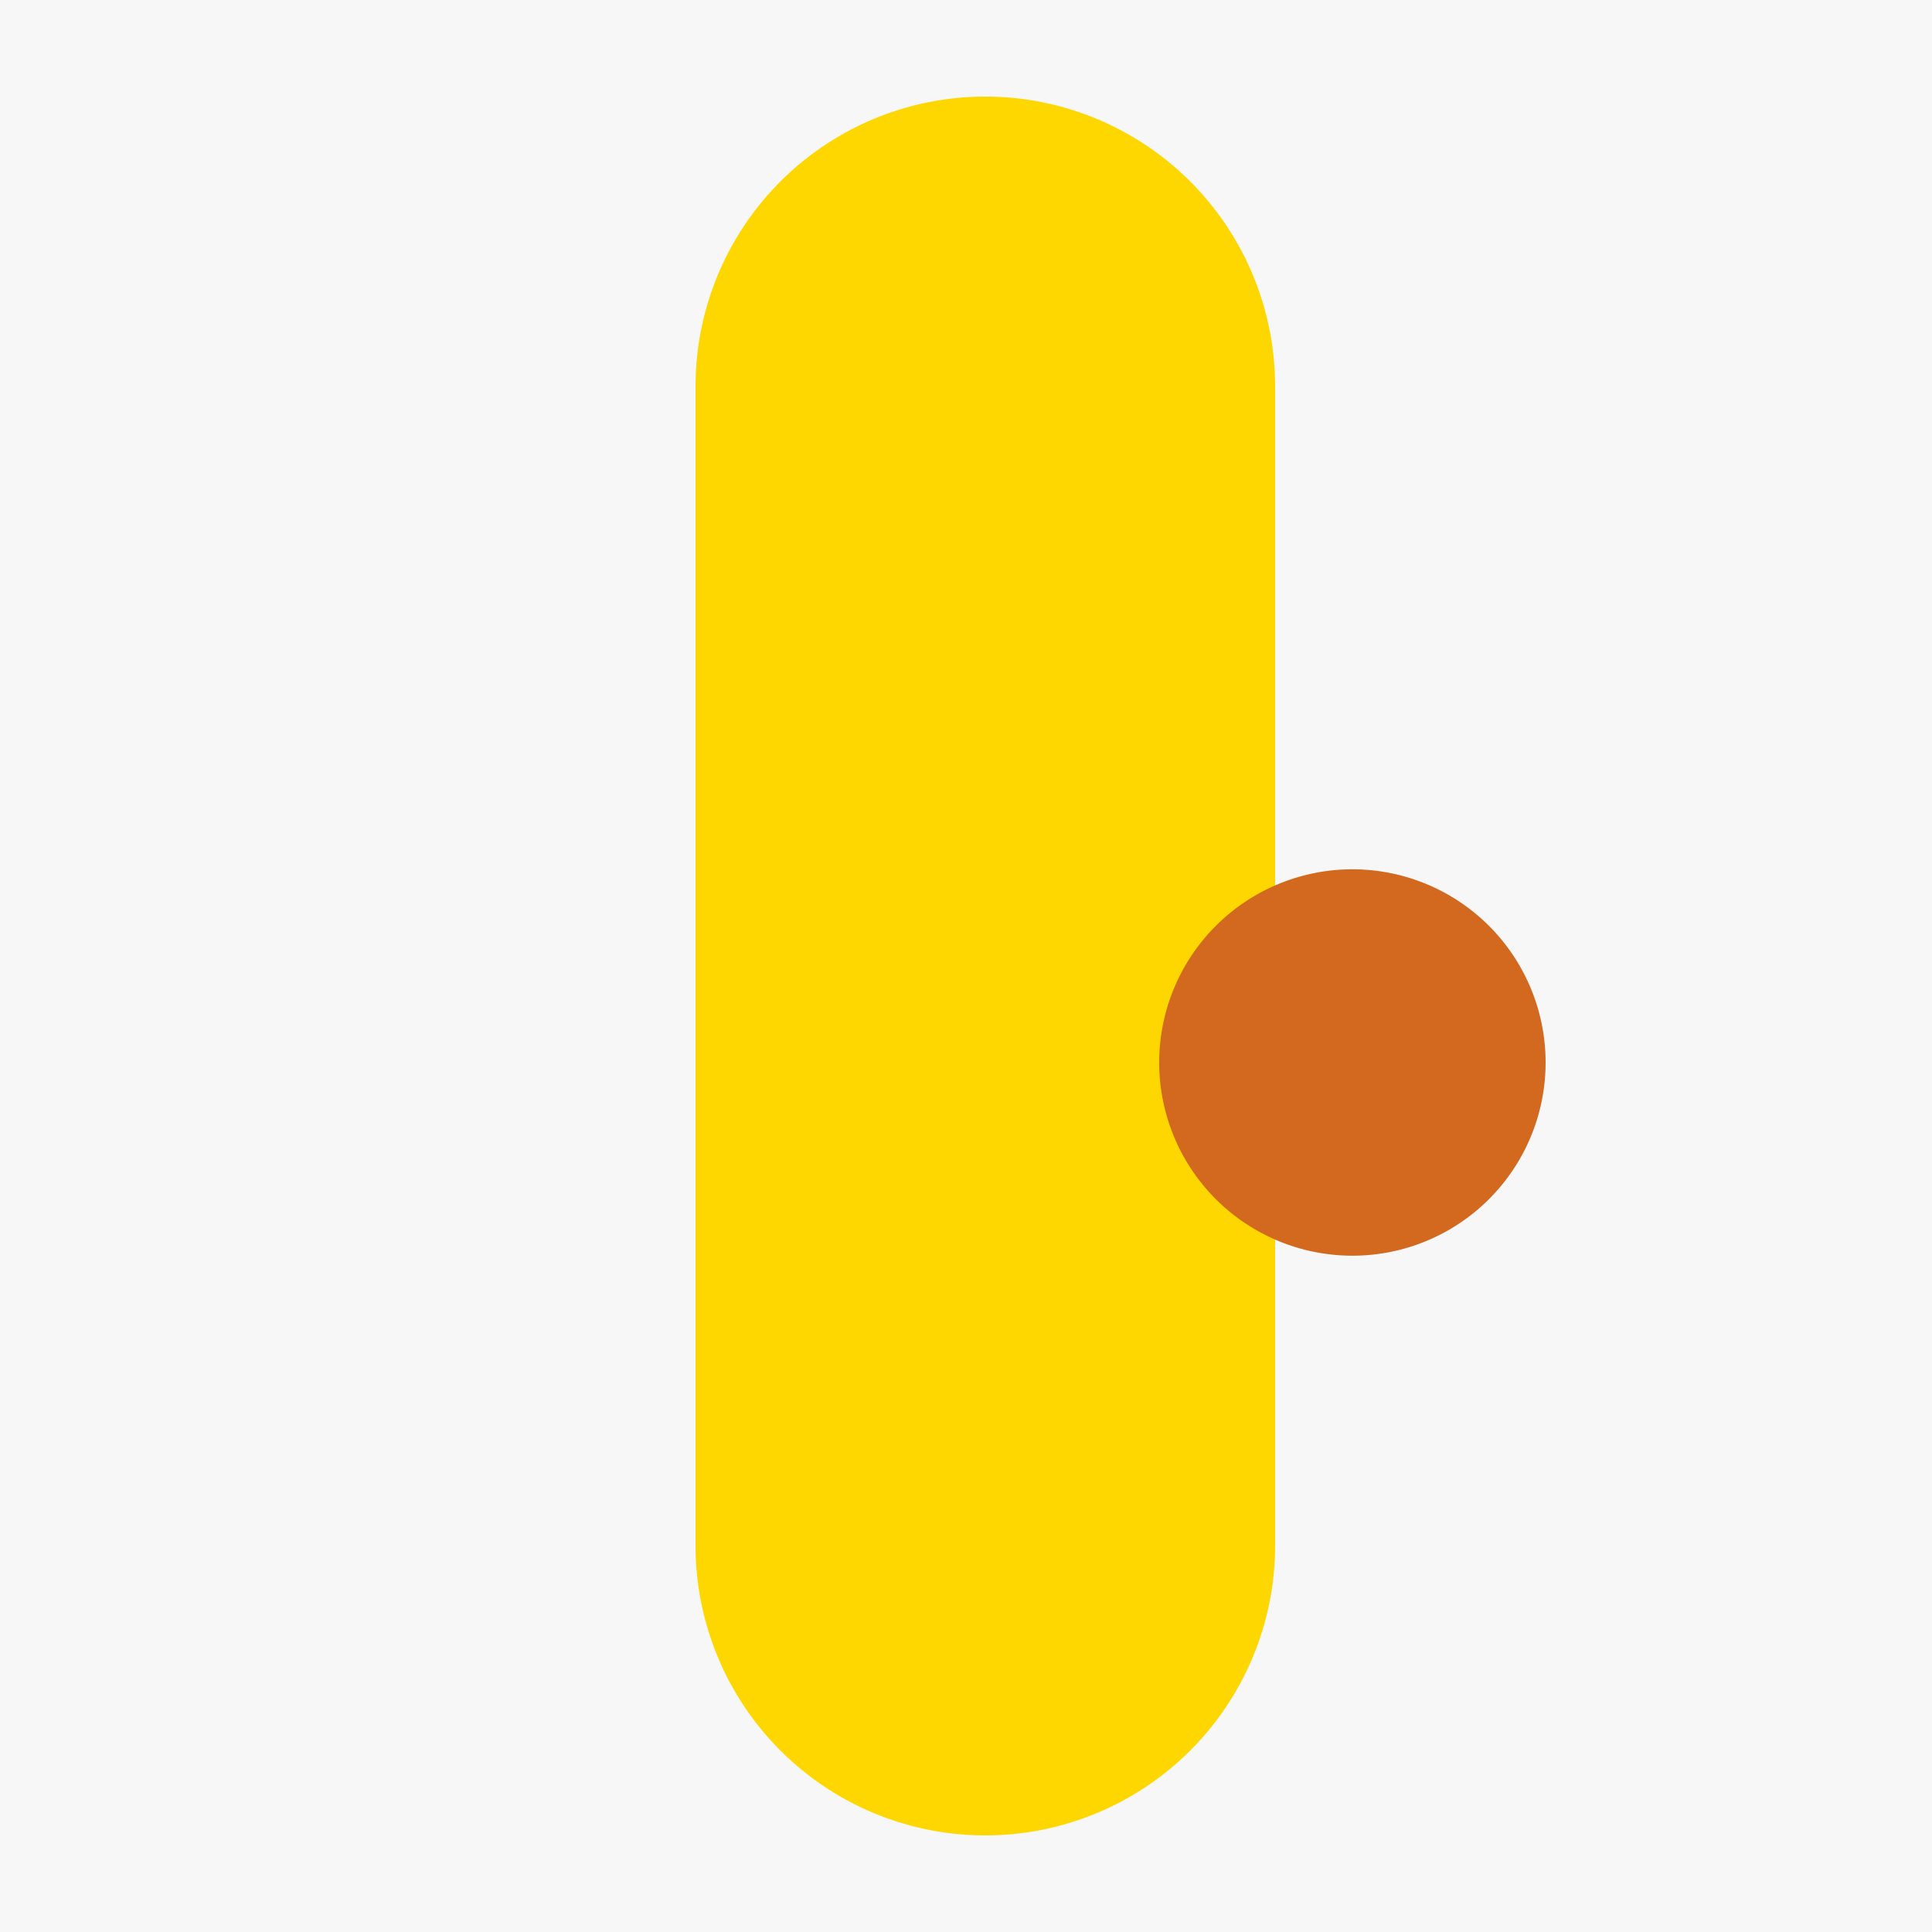
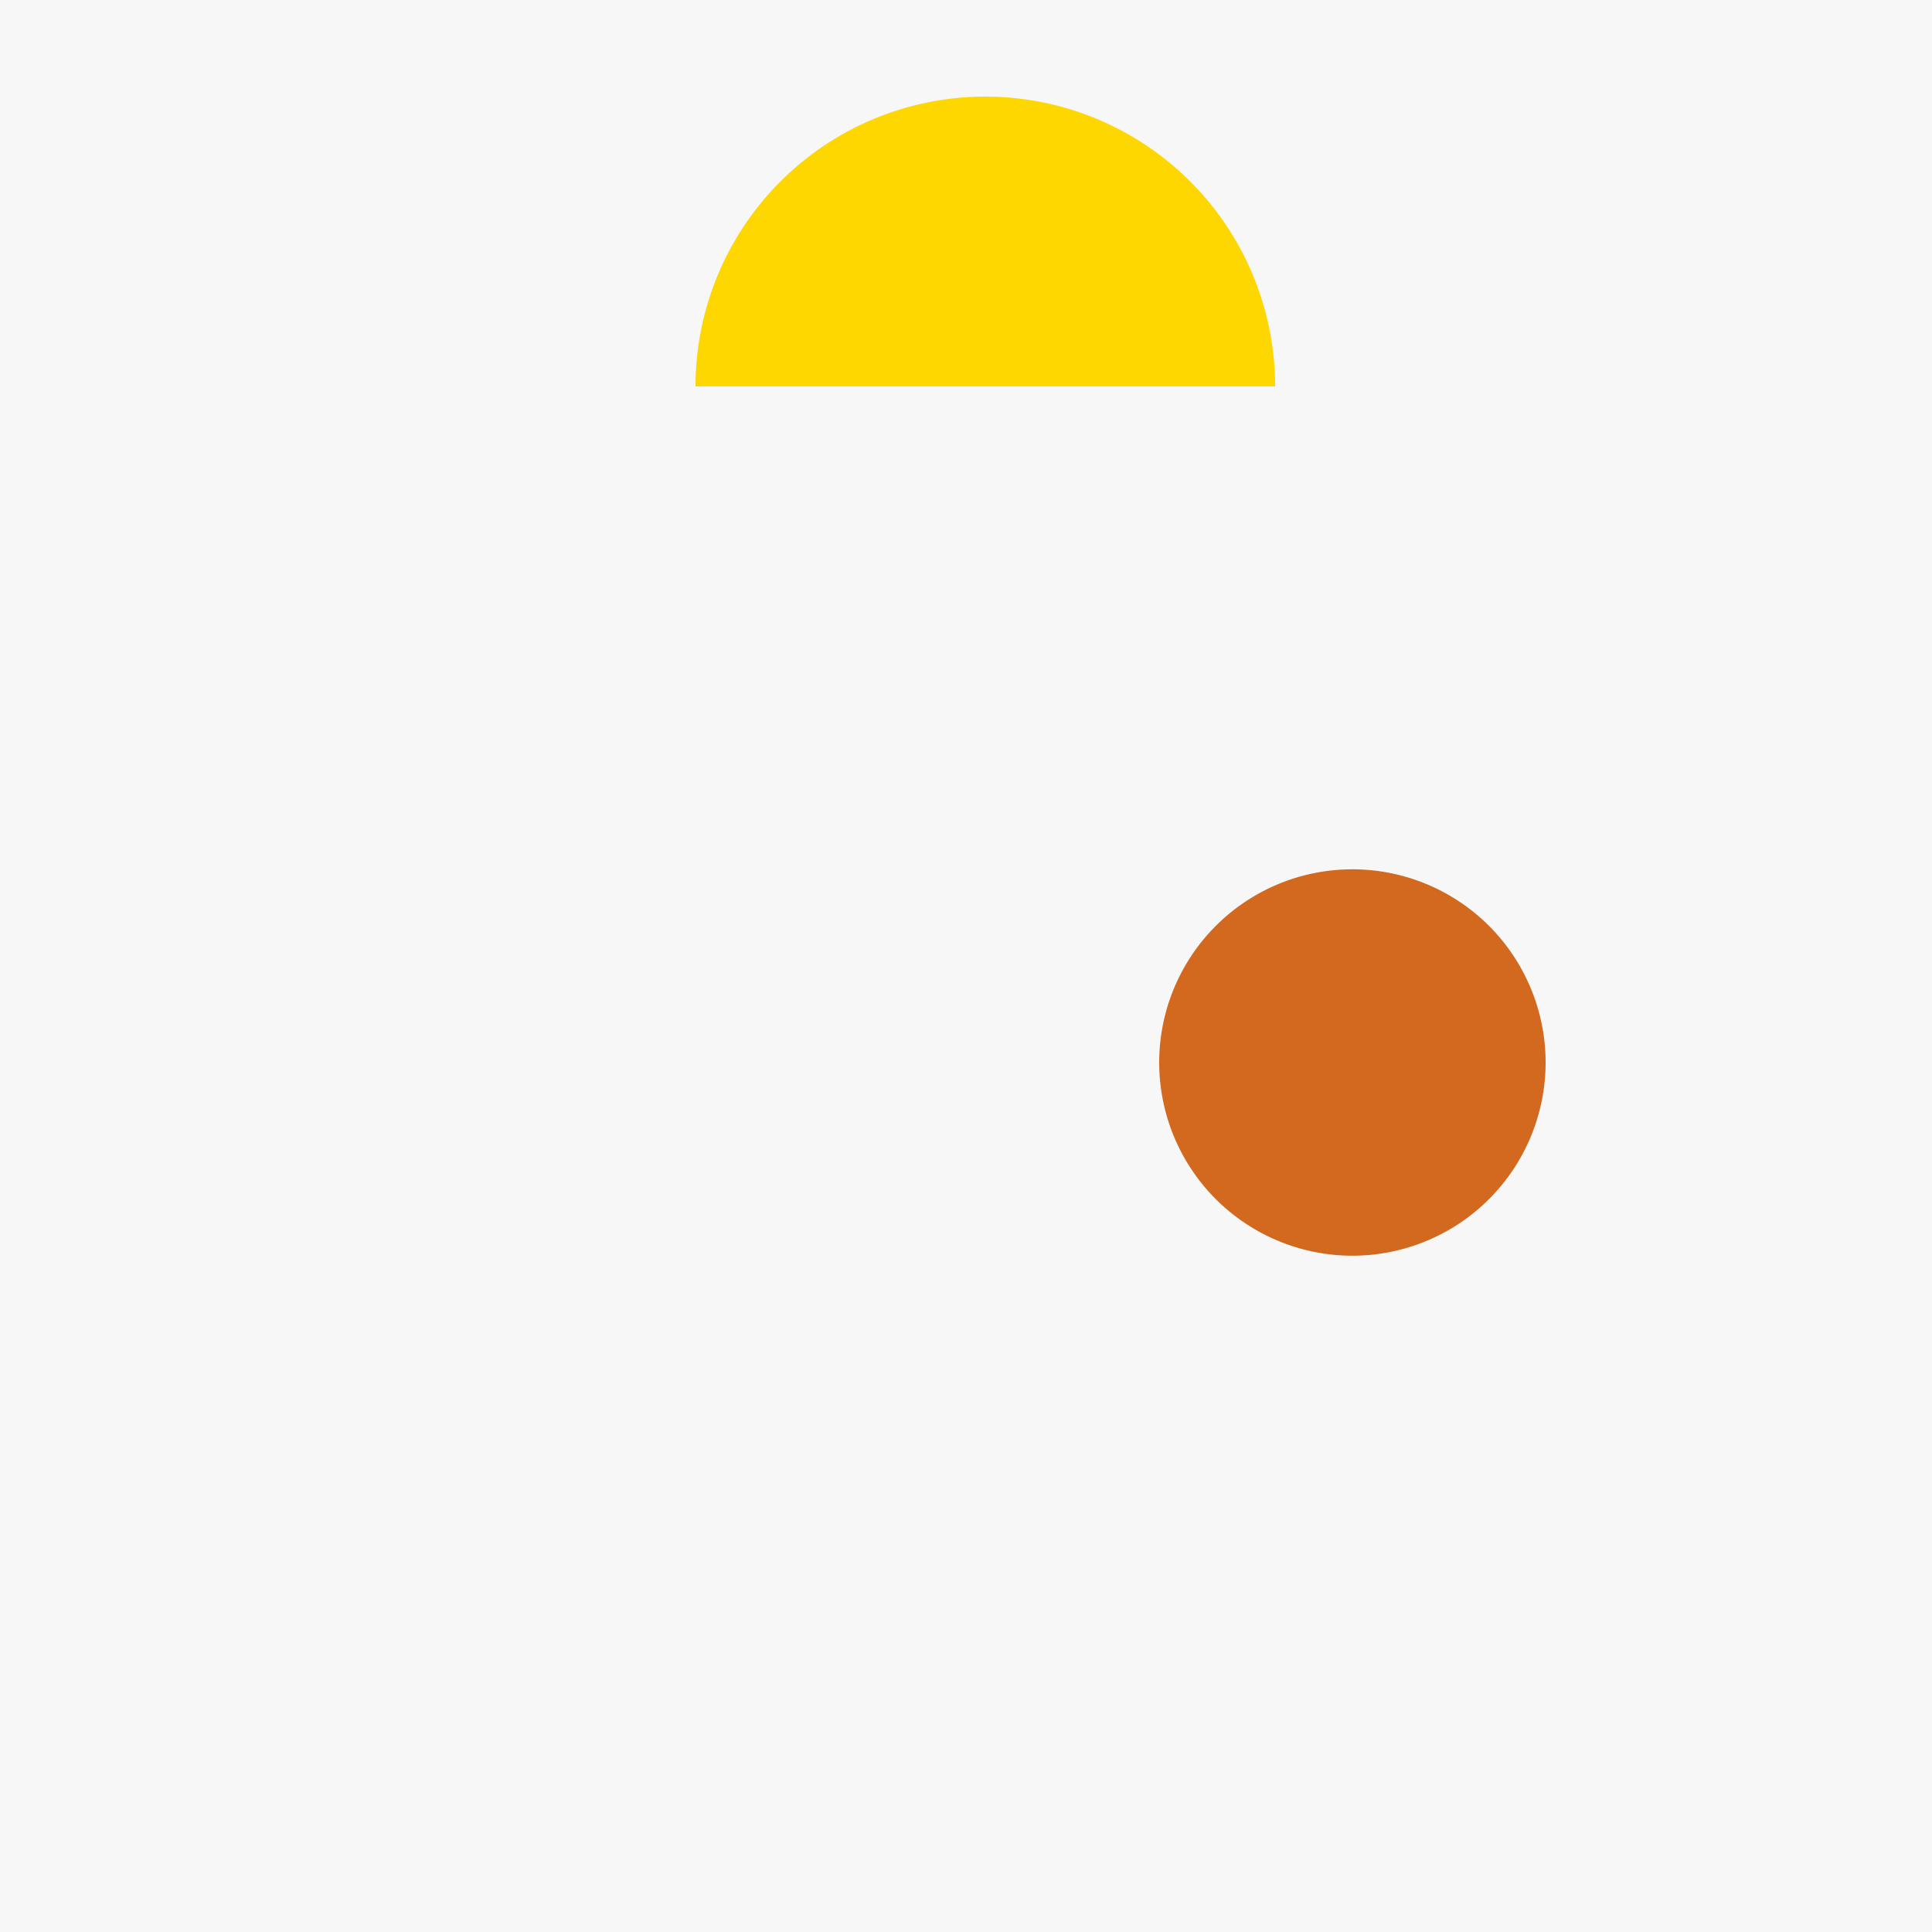
<svg xmlns="http://www.w3.org/2000/svg" width="500" height="500">
  <defs />
  <g>
    <rect fill="#F7F7F7" stroke="none" x="0" y="0" width="512" height="512" />
-     <rect fill="#FFD700" stroke="none" x="180" y="100" width="150" height="300" />
    <path fill="#FFD700" stroke="none" paint-order="stroke fill markers" d=" M 330 100 A 75 75 0 1 0 180 100 Z" />
-     <path fill="#FFD700" stroke="none" paint-order="stroke fill markers" d=" M 330 400 A 75 75 0 0 1 180 400 Z" />
    <path fill="#D2691E" stroke="none" paint-order="stroke fill markers" d=" M 400 275 A 50 50 0 1 1 400 274.95 Z" />
    <path fill="none" stroke="none" />
  </g>
</svg>